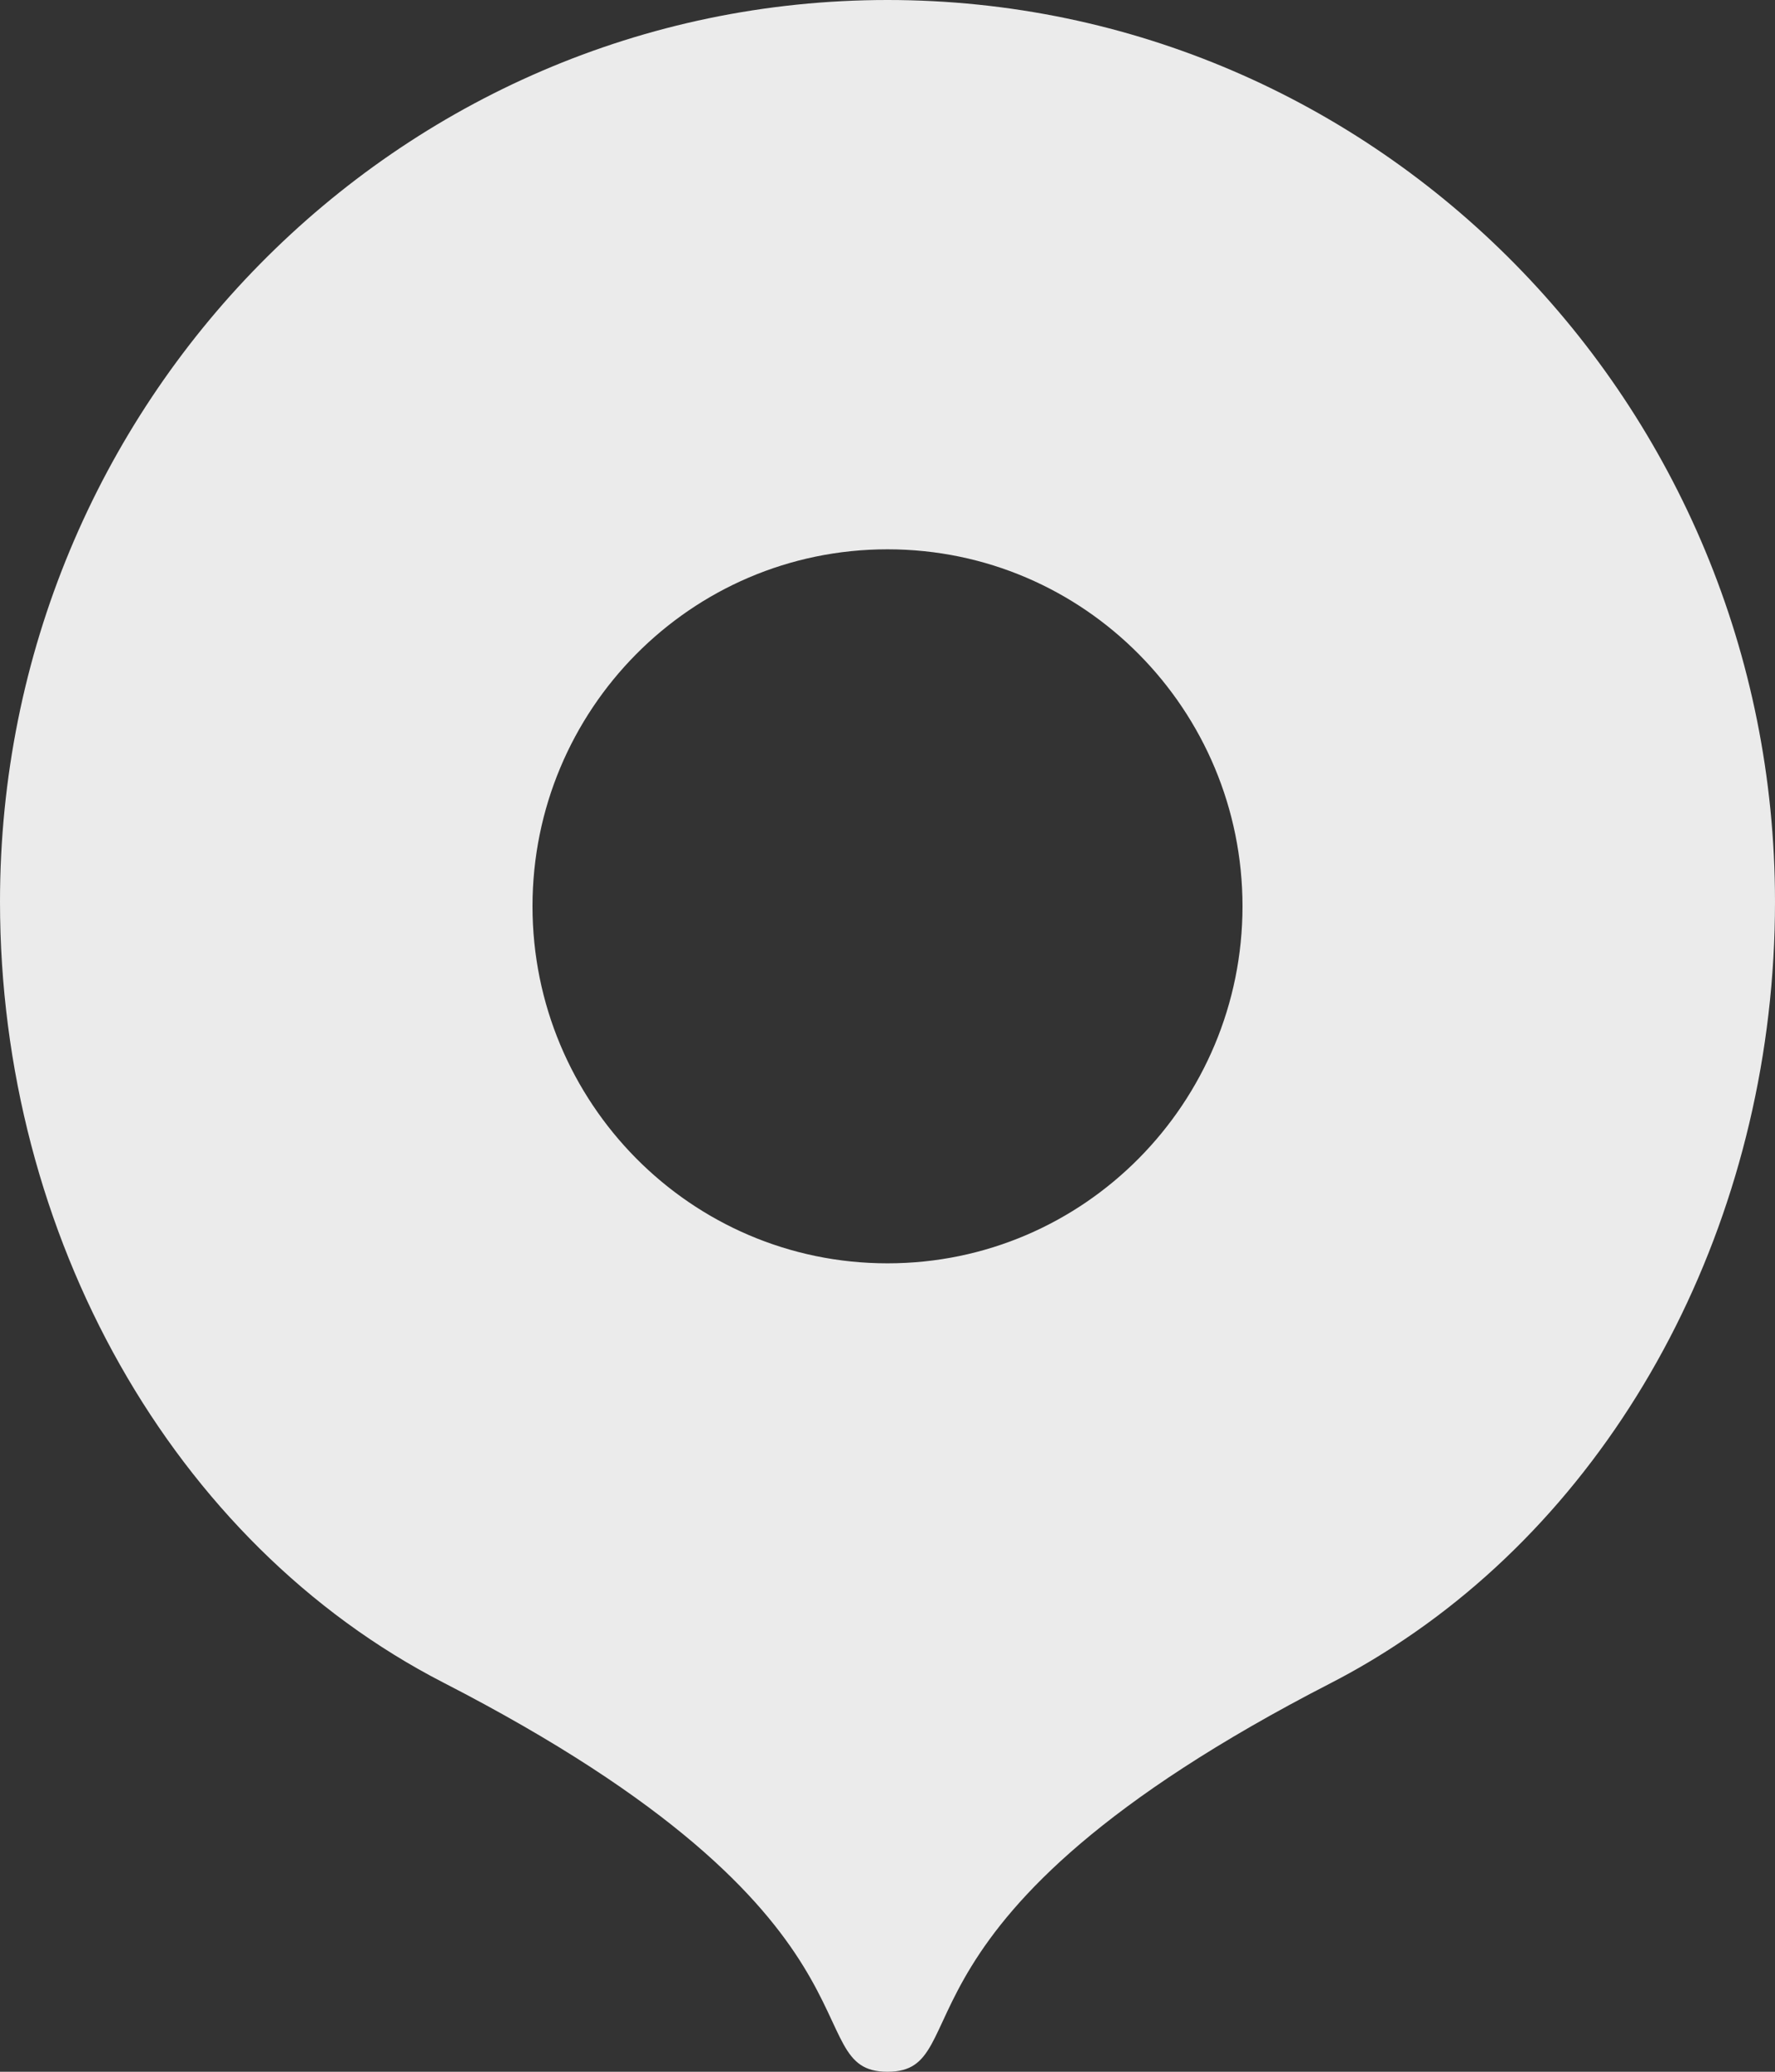
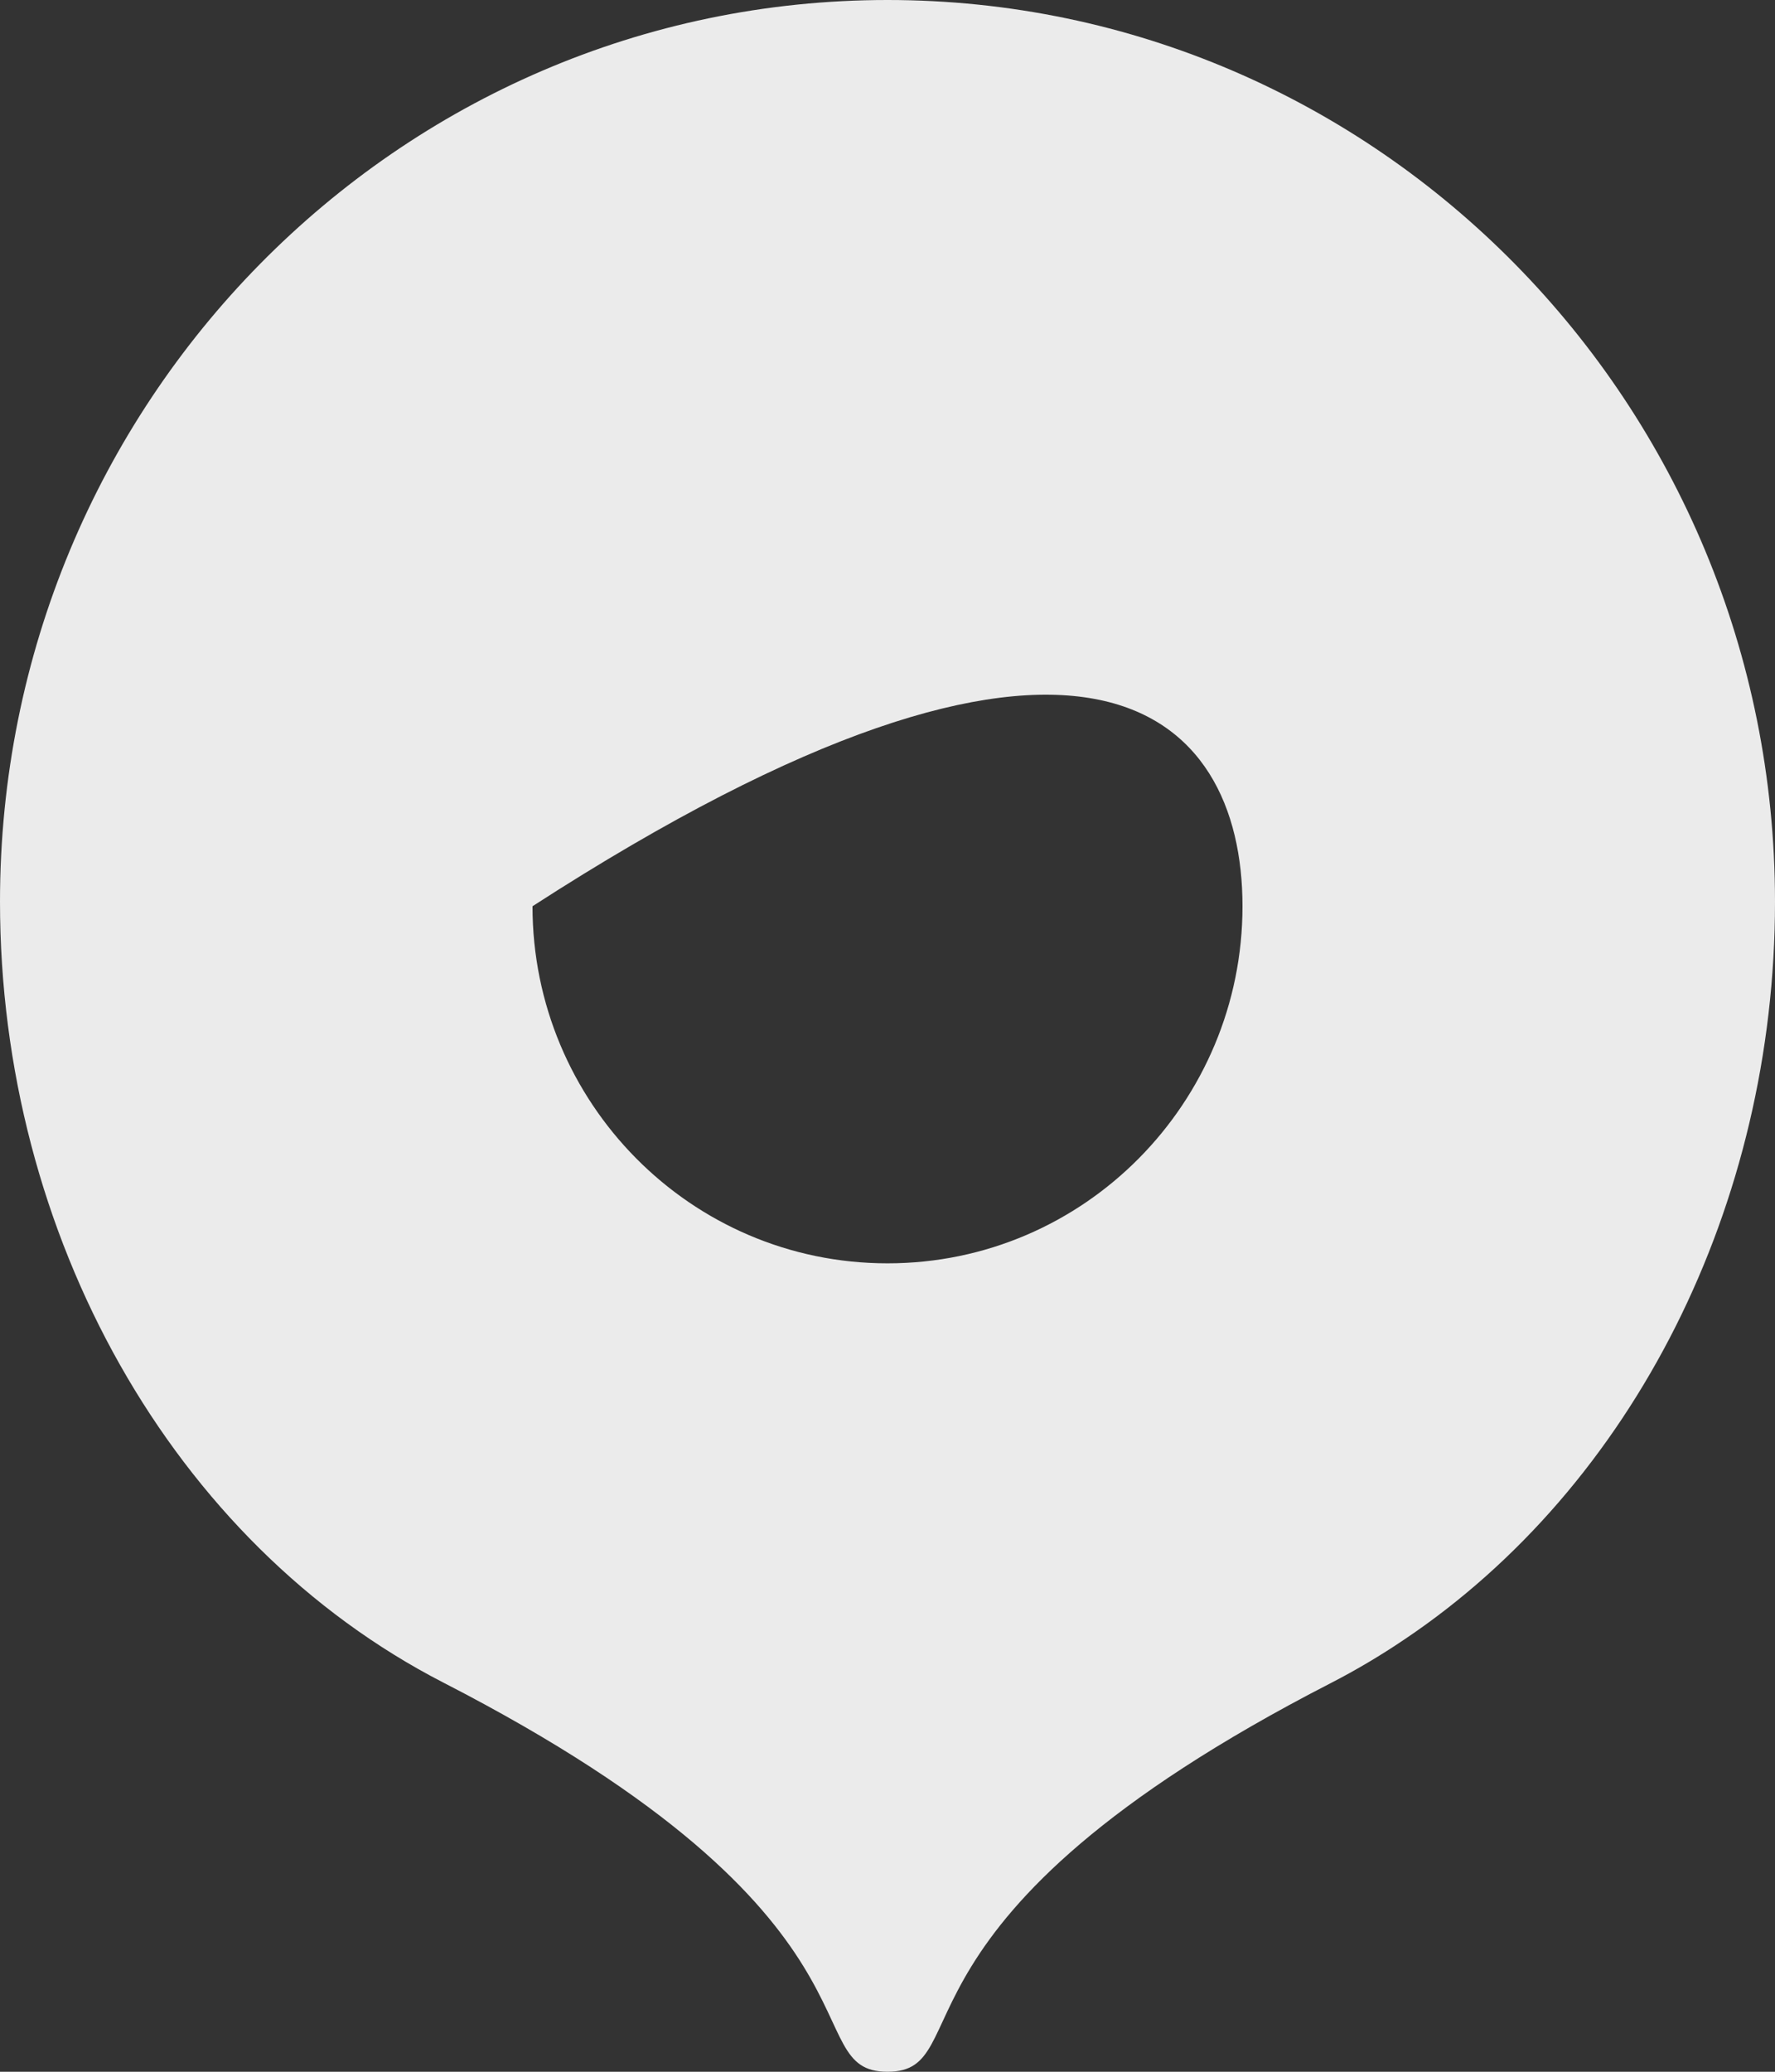
<svg xmlns="http://www.w3.org/2000/svg" width="12" height="14" viewBox="0 0 12 14" fill="none">
  <rect x="0" y="0" width="12" height="14" fill="#333333" stroke="none" />
-   <path id="Vector" d="M6 14C6.632 14 5.884 12.972 8.998 11.373C9.169 11.285 9.334 11.187 9.494 11.079C11.043 10.04 12 8.14 12 6.094C12 2.728 9.314 0 6 0C2.686 0 0 2.728 0 6.093C0 8.347 1.165 10.428 2.997 11.37C6.114 12.971 5.368 14 6 14ZM6 8.537C4.667 8.537 3.6 7.448 3.6 6.124C3.6 4.8 4.667 3.712 6 3.712C7.333 3.712 8.4 4.8 8.4 6.124C8.4 7.448 7.333 8.537 6 8.537Z" fill="#EBEBEB" />
+   <path id="Vector" d="M6 14C6.632 14 5.884 12.972 8.998 11.373C9.169 11.285 9.334 11.187 9.494 11.079C11.043 10.04 12 8.14 12 6.094C12 2.728 9.314 0 6 0C2.686 0 0 2.728 0 6.093C0 8.347 1.165 10.428 2.997 11.37C6.114 12.971 5.368 14 6 14ZM6 8.537C4.667 8.537 3.6 7.448 3.6 6.124C7.333 3.712 8.4 4.8 8.4 6.124C8.4 7.448 7.333 8.537 6 8.537Z" fill="#EBEBEB" />
</svg>